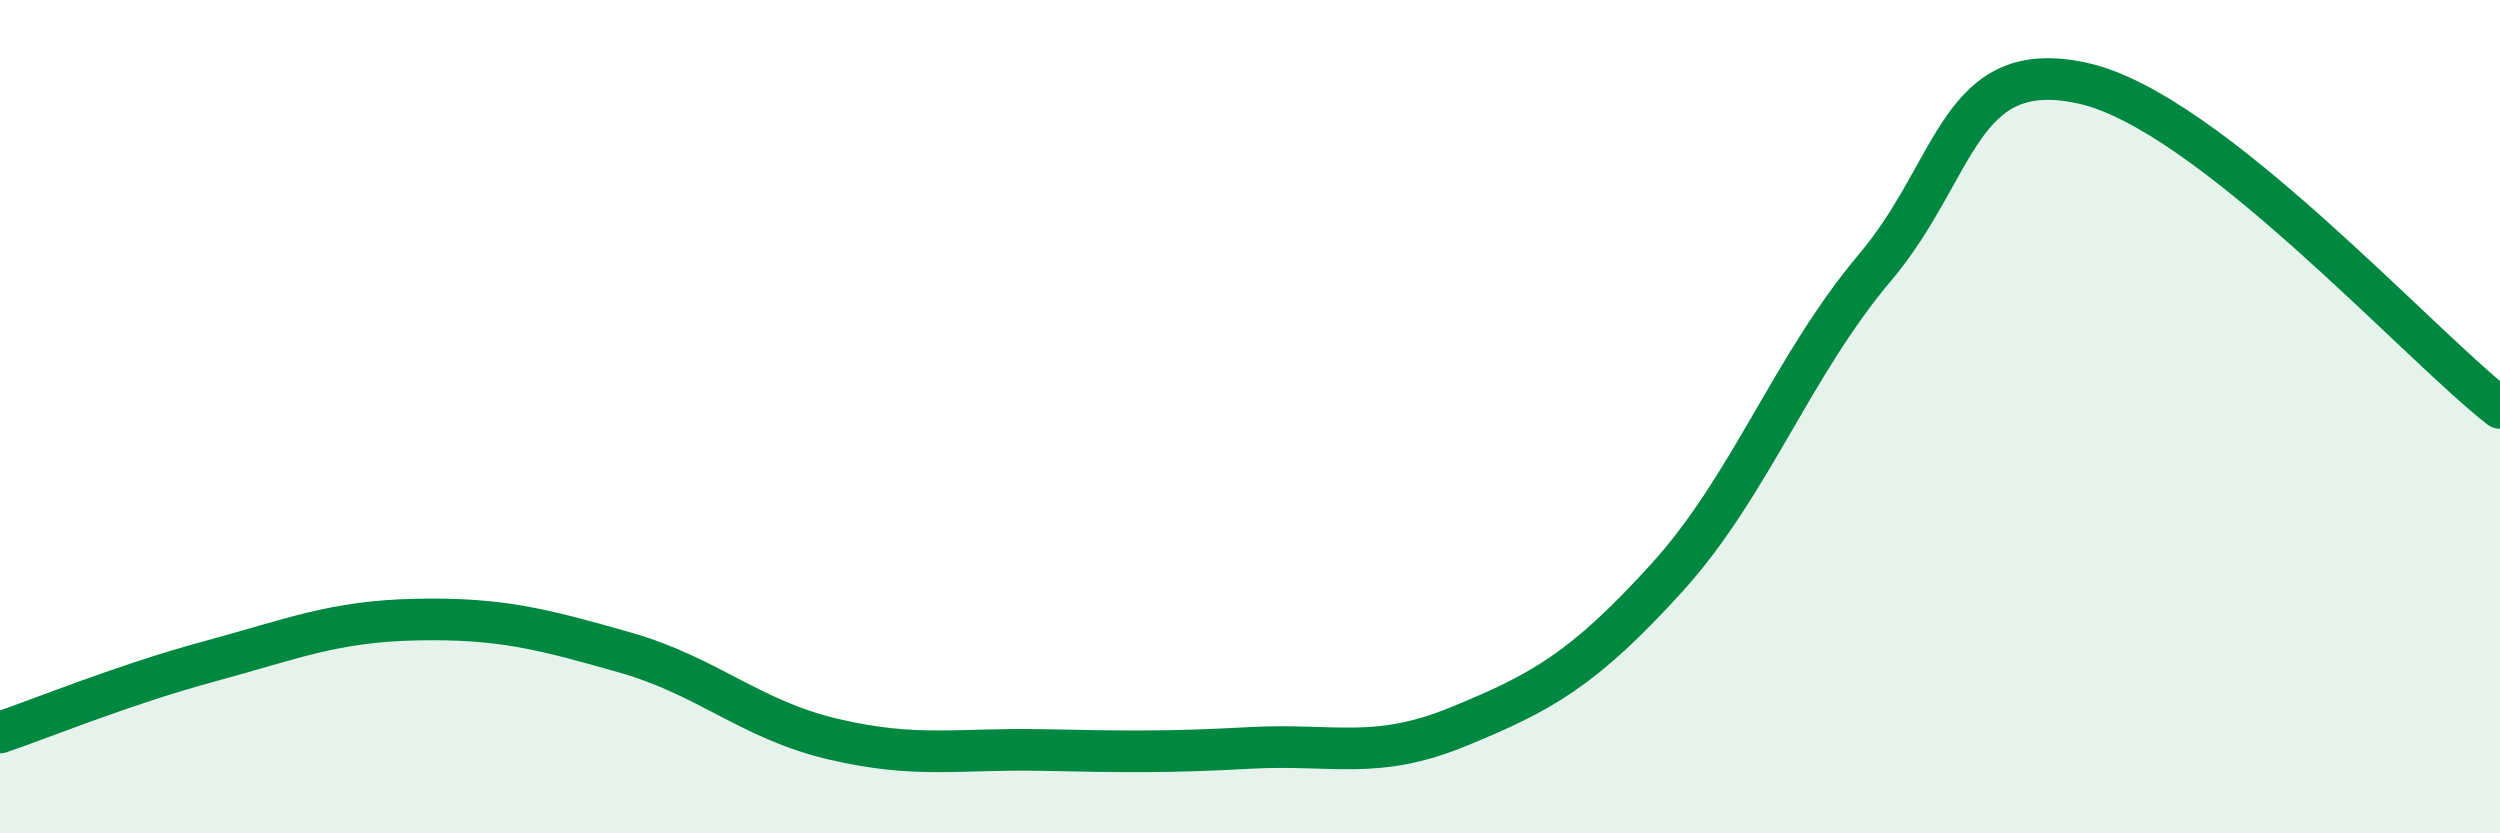
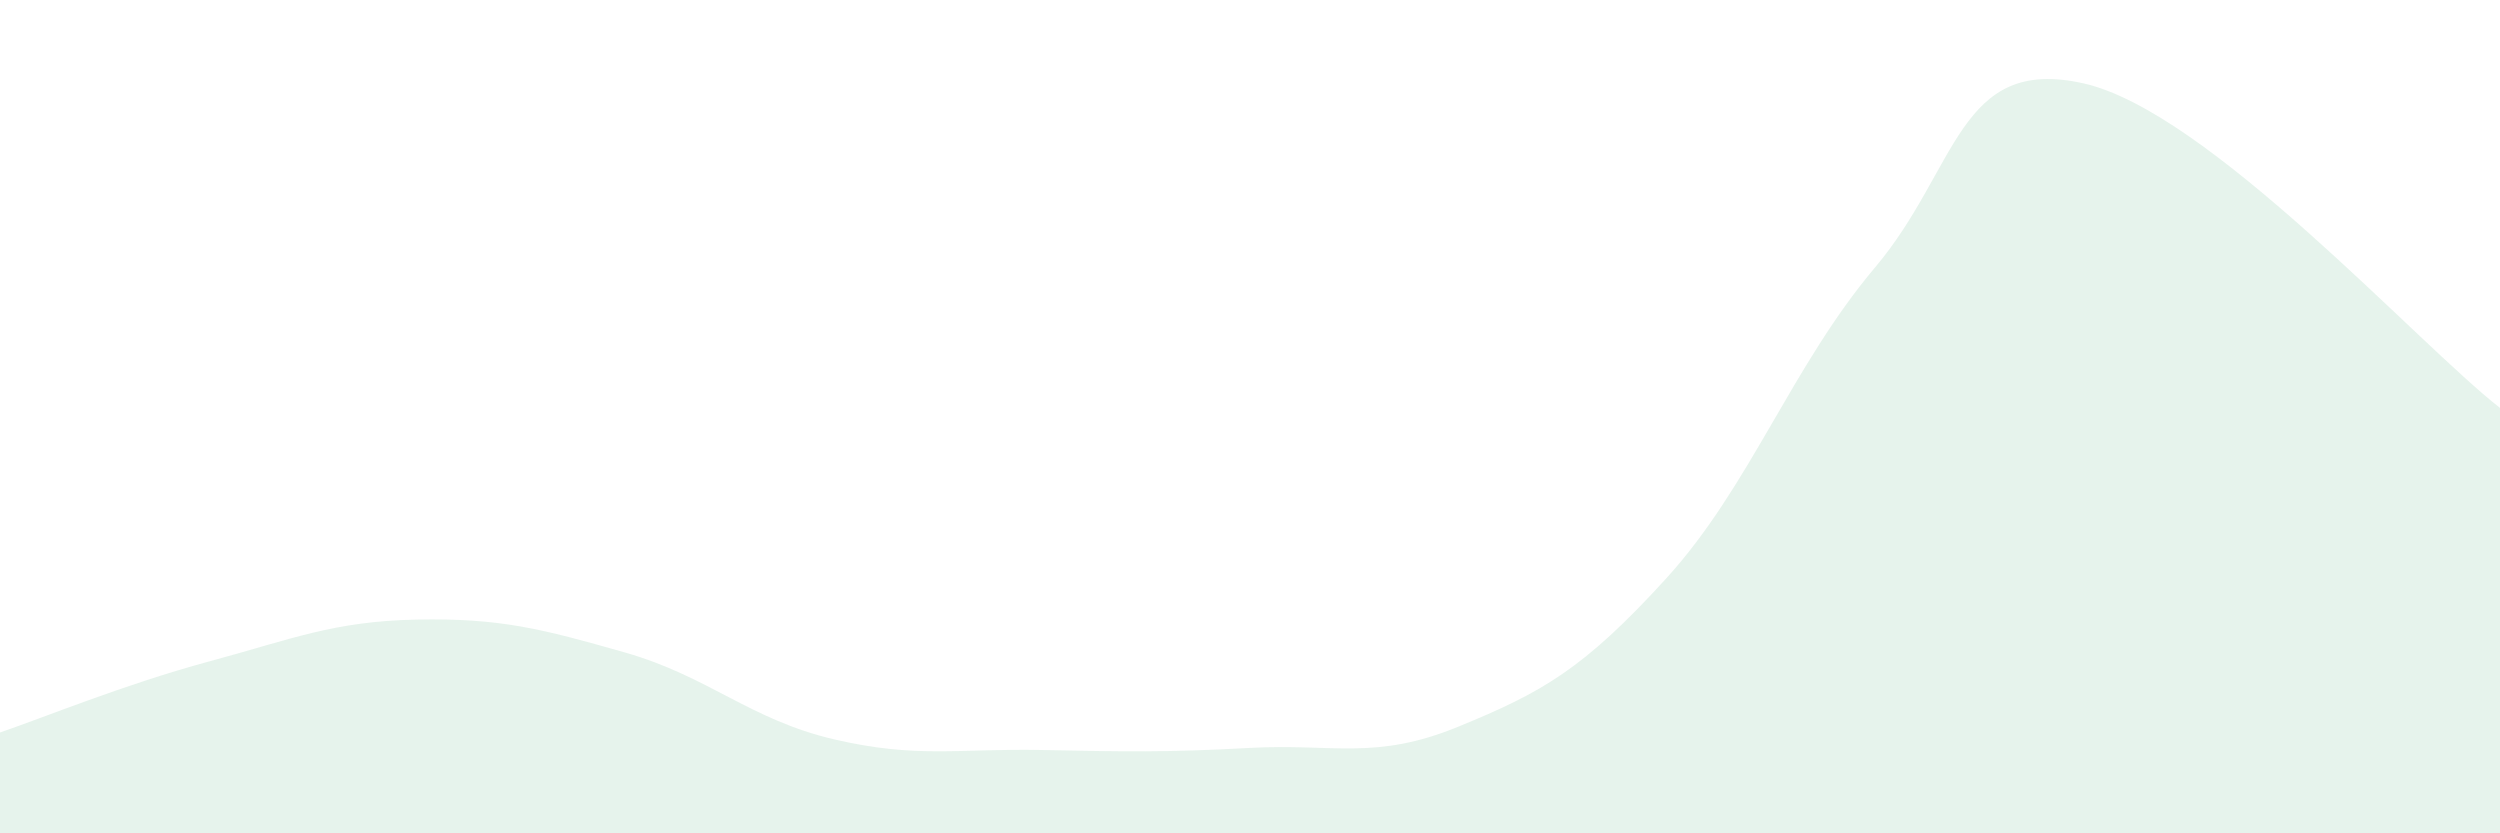
<svg xmlns="http://www.w3.org/2000/svg" width="60" height="20" viewBox="0 0 60 20">
  <path d="M 0,17.58 C 1,17.24 3,16.42 5,15.88 C 7,15.34 8,14.91 10,14.87 C 12,14.83 13,15.09 15,15.66 C 17,16.23 18,17.27 20,17.74 C 22,18.21 23,17.96 25,18 C 27,18.04 28,18.06 30,17.95 C 32,17.84 33,18.26 35,17.44 C 37,16.62 38,16.07 40,13.87 C 42,11.67 43,8.79 45,6.42 C 47,4.05 47,1.33 50,2 C 53,2.67 58,8.23 60,9.79L60 20L0 20Z" fill="#008740" opacity="0.1" stroke-linecap="round" stroke-linejoin="round" />
-   <path d="M 0,17.58 C 1,17.24 3,16.42 5,15.88 C 7,15.34 8,14.91 10,14.87 C 12,14.83 13,15.09 15,15.66 C 17,16.23 18,17.27 20,17.74 C 22,18.21 23,17.96 25,18 C 27,18.04 28,18.06 30,17.95 C 32,17.84 33,18.26 35,17.44 C 37,16.62 38,16.07 40,13.87 C 42,11.67 43,8.79 45,6.42 C 47,4.05 47,1.33 50,2 C 53,2.67 58,8.23 60,9.79" stroke="#008740" stroke-width="1" fill="none" stroke-linecap="round" stroke-linejoin="round" />
</svg>